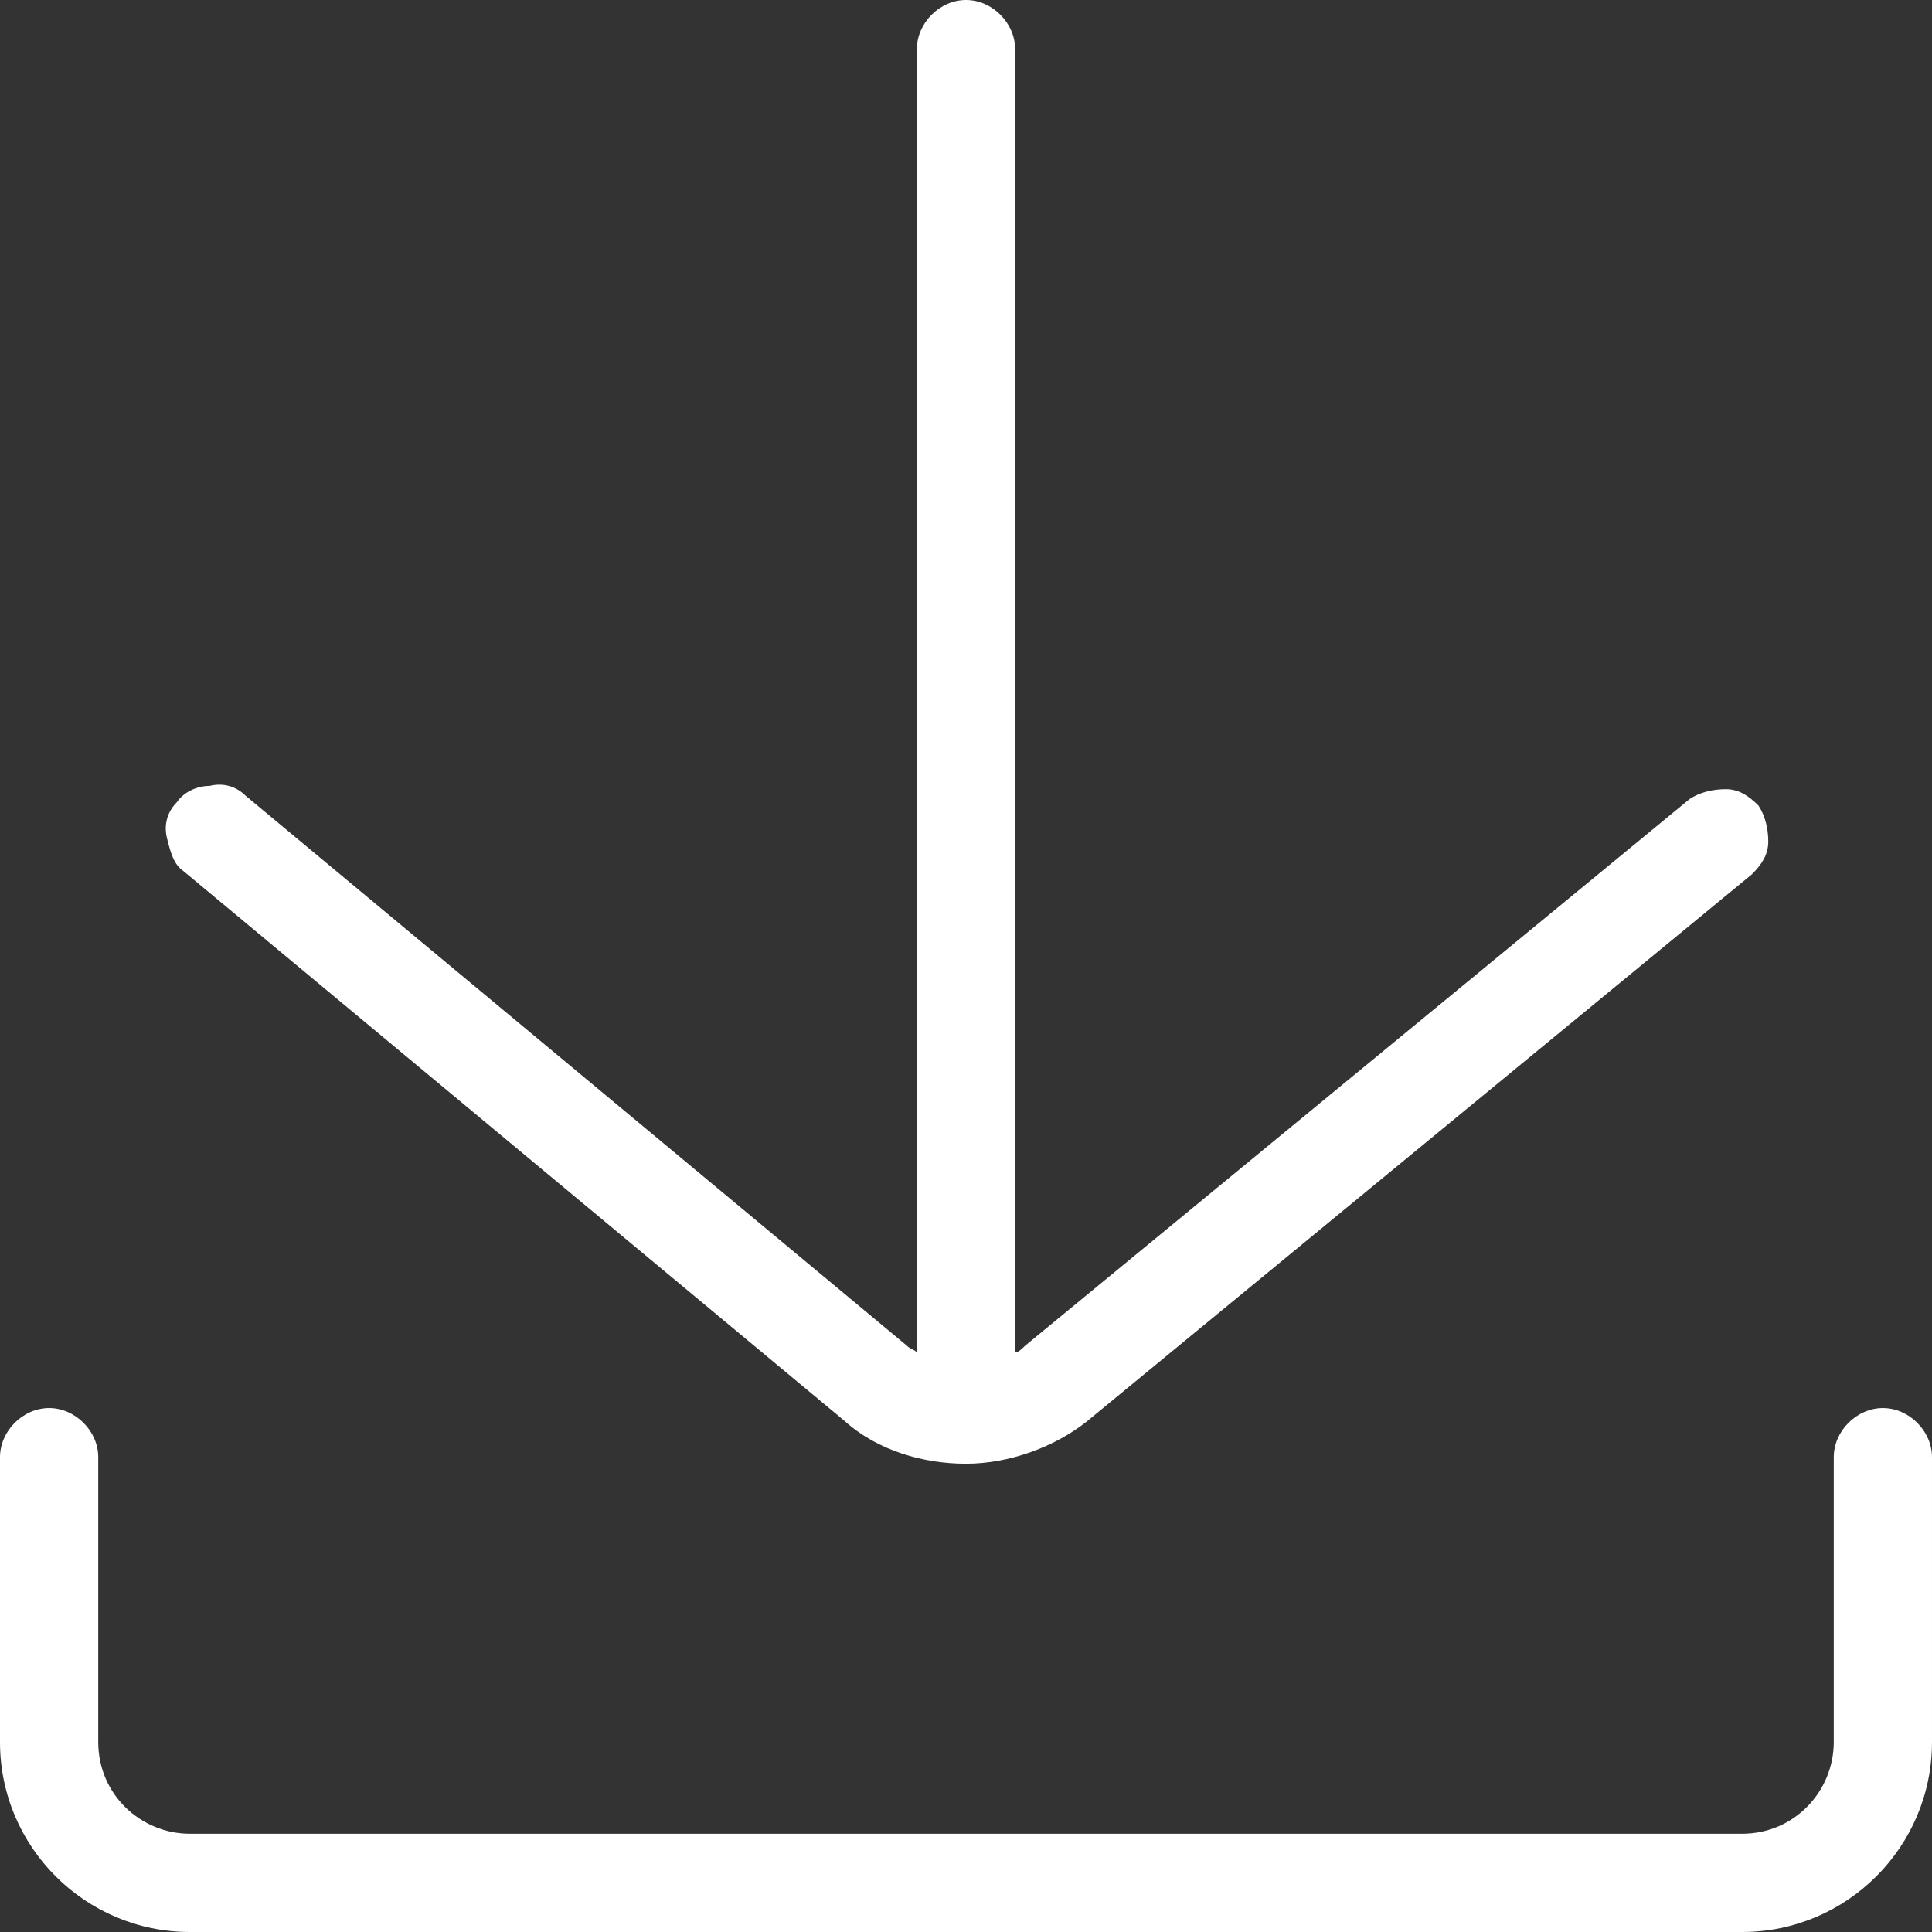
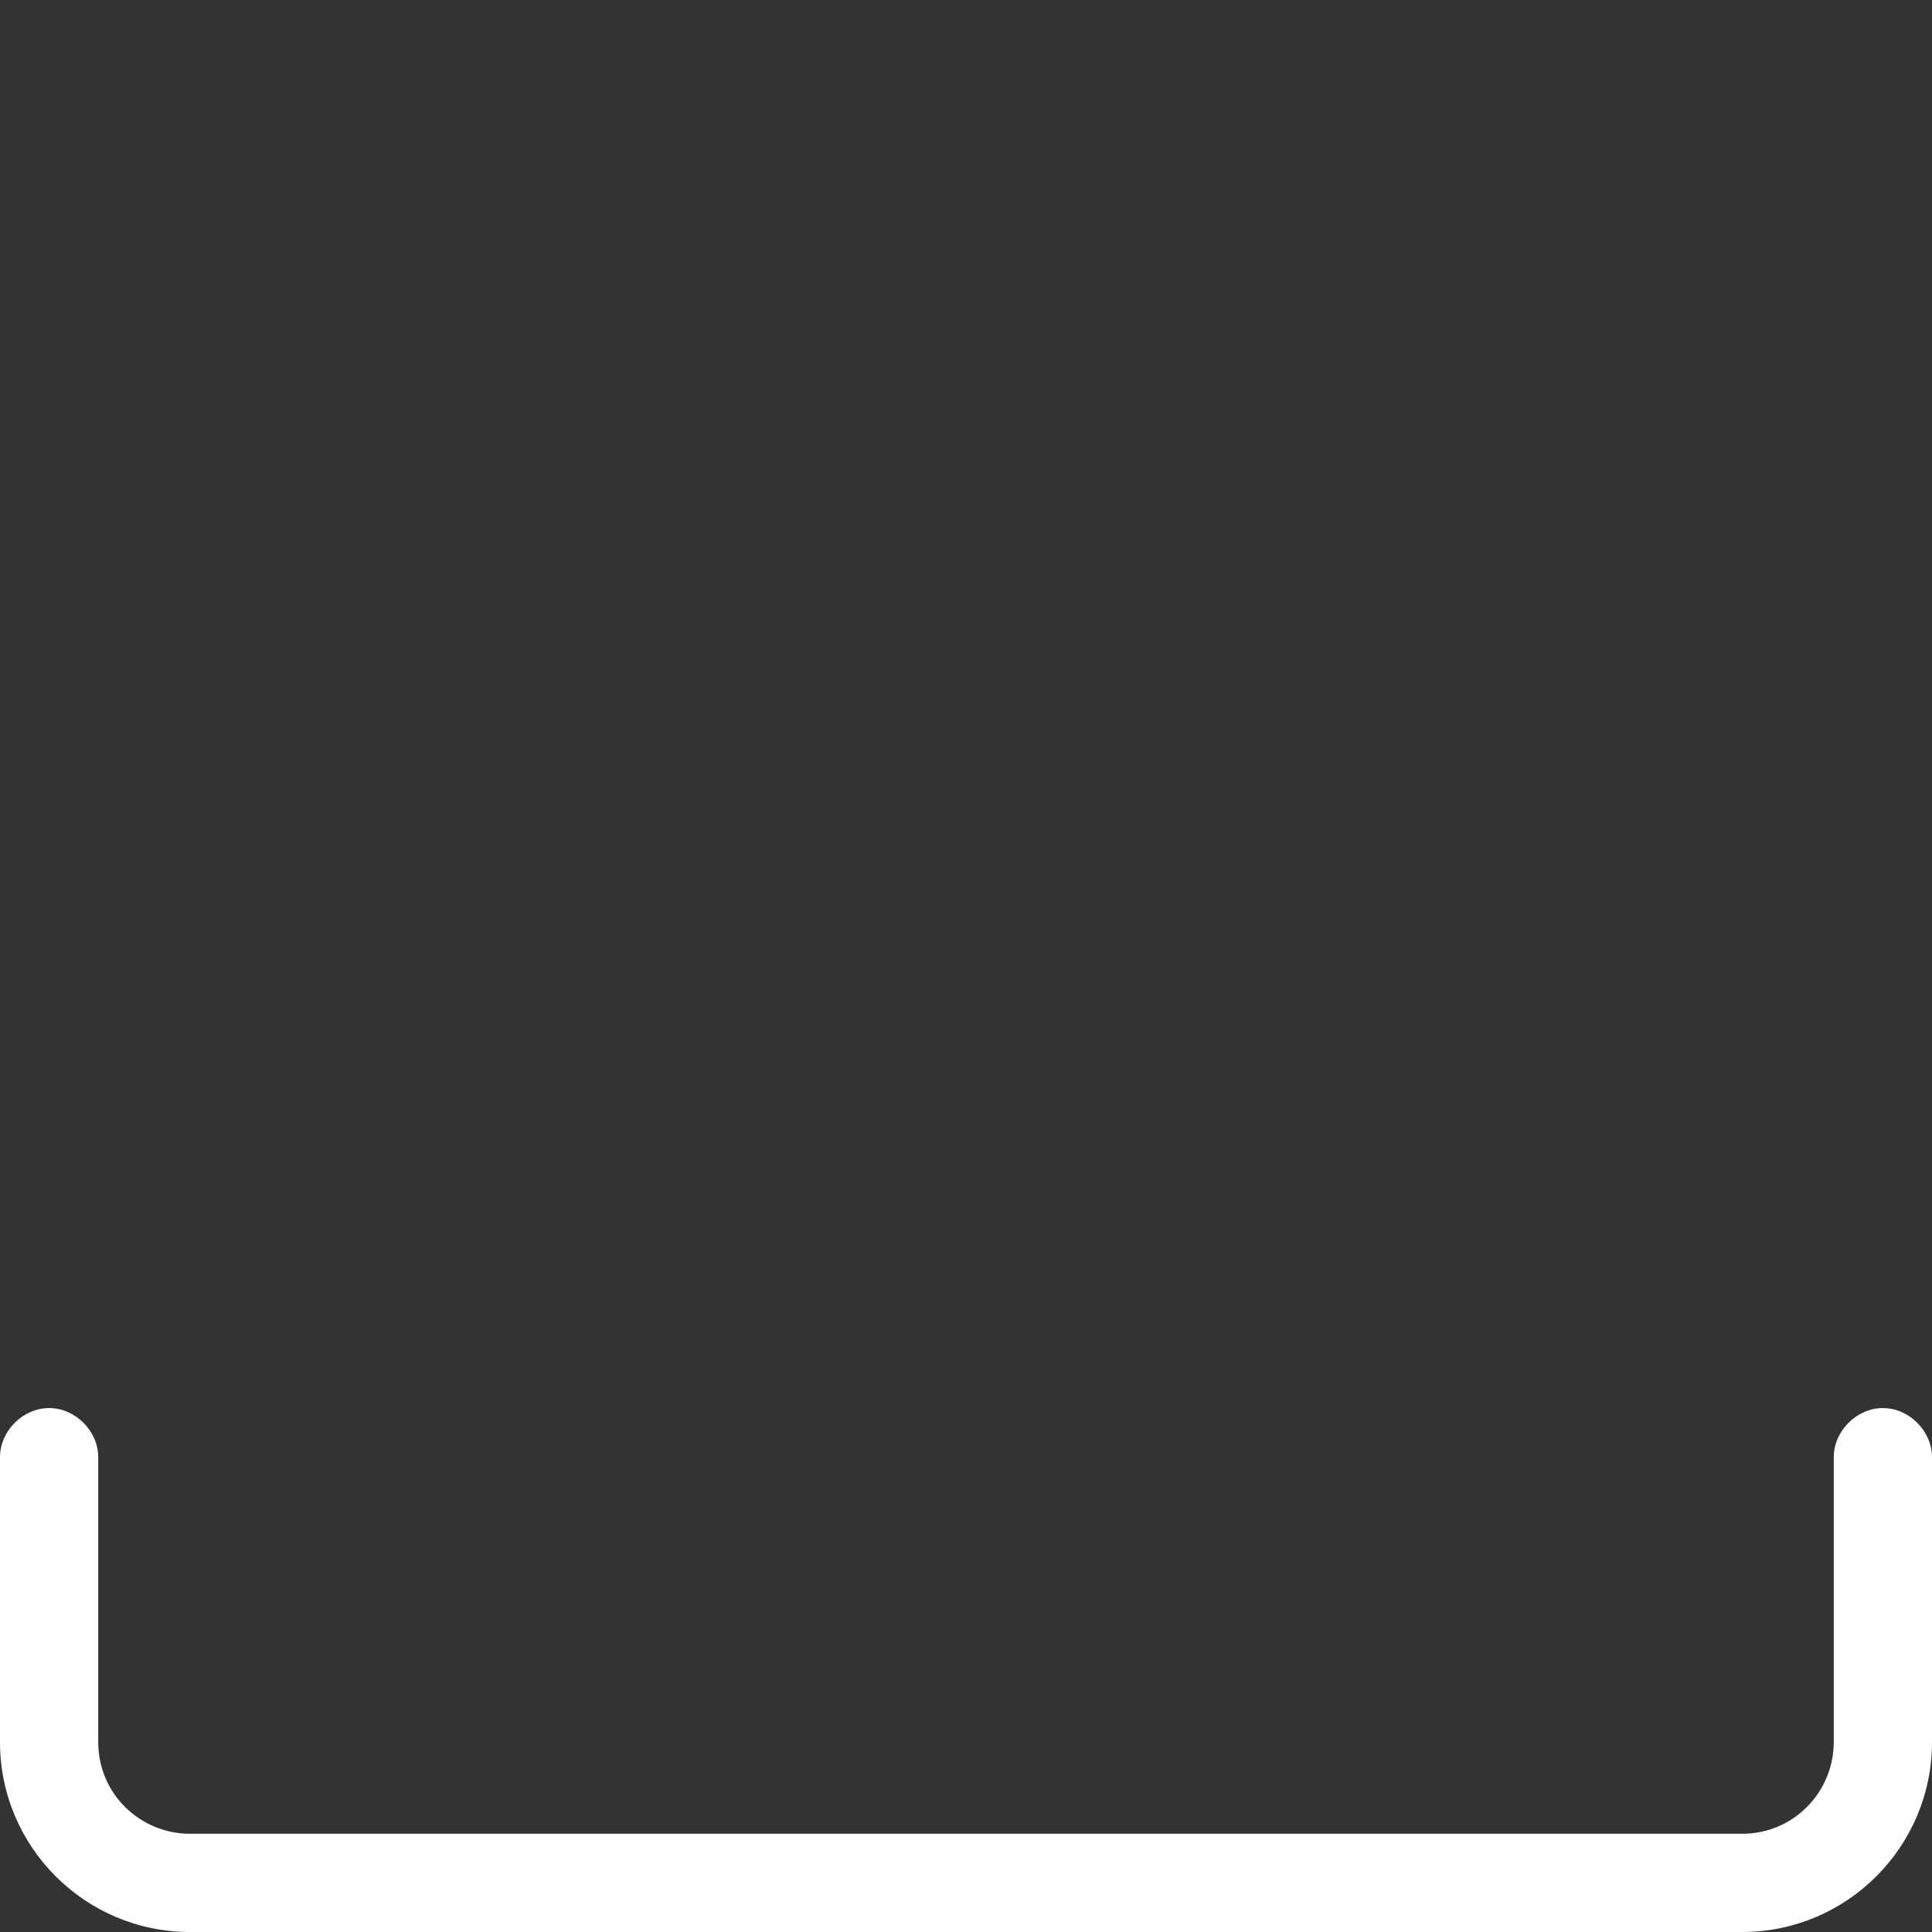
<svg xmlns="http://www.w3.org/2000/svg" fill="#ffffff" height="59" preserveAspectRatio="xMidYMid meet" version="1" viewBox="2.5 2.5 59.0 59.0" width="59" zoomAndPan="magnify">
  <rect x="2.5" y="2.5" width="59.0" height="59.0" fill="#333333" stroke="none" />
  <g id="change1_1">
    <path d="M60,45.5c-0.8,0-1.5,0.7-1.5,1.5v8.7c0,1.5-1.2,2.8-2.8,2.8H8.3c-1.5,0-2.8-1.2-2.8-2.8V47c0-0.8-0.7-1.5-1.5-1.5 S2.5,46.2,2.5,47v8.7c0,3.2,2.6,5.8,5.8,5.8h47.4c3.2,0,5.8-2.6,5.8-5.8V47C61.5,46.2,60.8,45.5,60,45.5z" />
-     <path d="M28.3,45.9c1,0.9,2.4,1.3,3.7,1.3s2.7-0.5,3.7-1.3L56,29.2c0.3-0.3,0.5-0.6,0.5-1s-0.1-0.8-0.3-1.1c-0.3-0.3-0.6-0.5-1-0.5 c-0.4,0-0.8,0.1-1.1,0.3L33.8,43.6c-0.1,0.1-0.2,0.2-0.3,0.2V4c0-0.8-0.7-1.5-1.5-1.5S30.5,3.2,30.5,4v39.8 c-0.1-0.1-0.2-0.1-0.3-0.2L10,26.8c-0.3-0.3-0.7-0.4-1.1-0.3c-0.4,0-0.8,0.2-1,0.5c-0.3,0.3-0.4,0.7-0.3,1.1s0.2,0.8,0.5,1 L28.3,45.9z" />
  </g>
</svg>